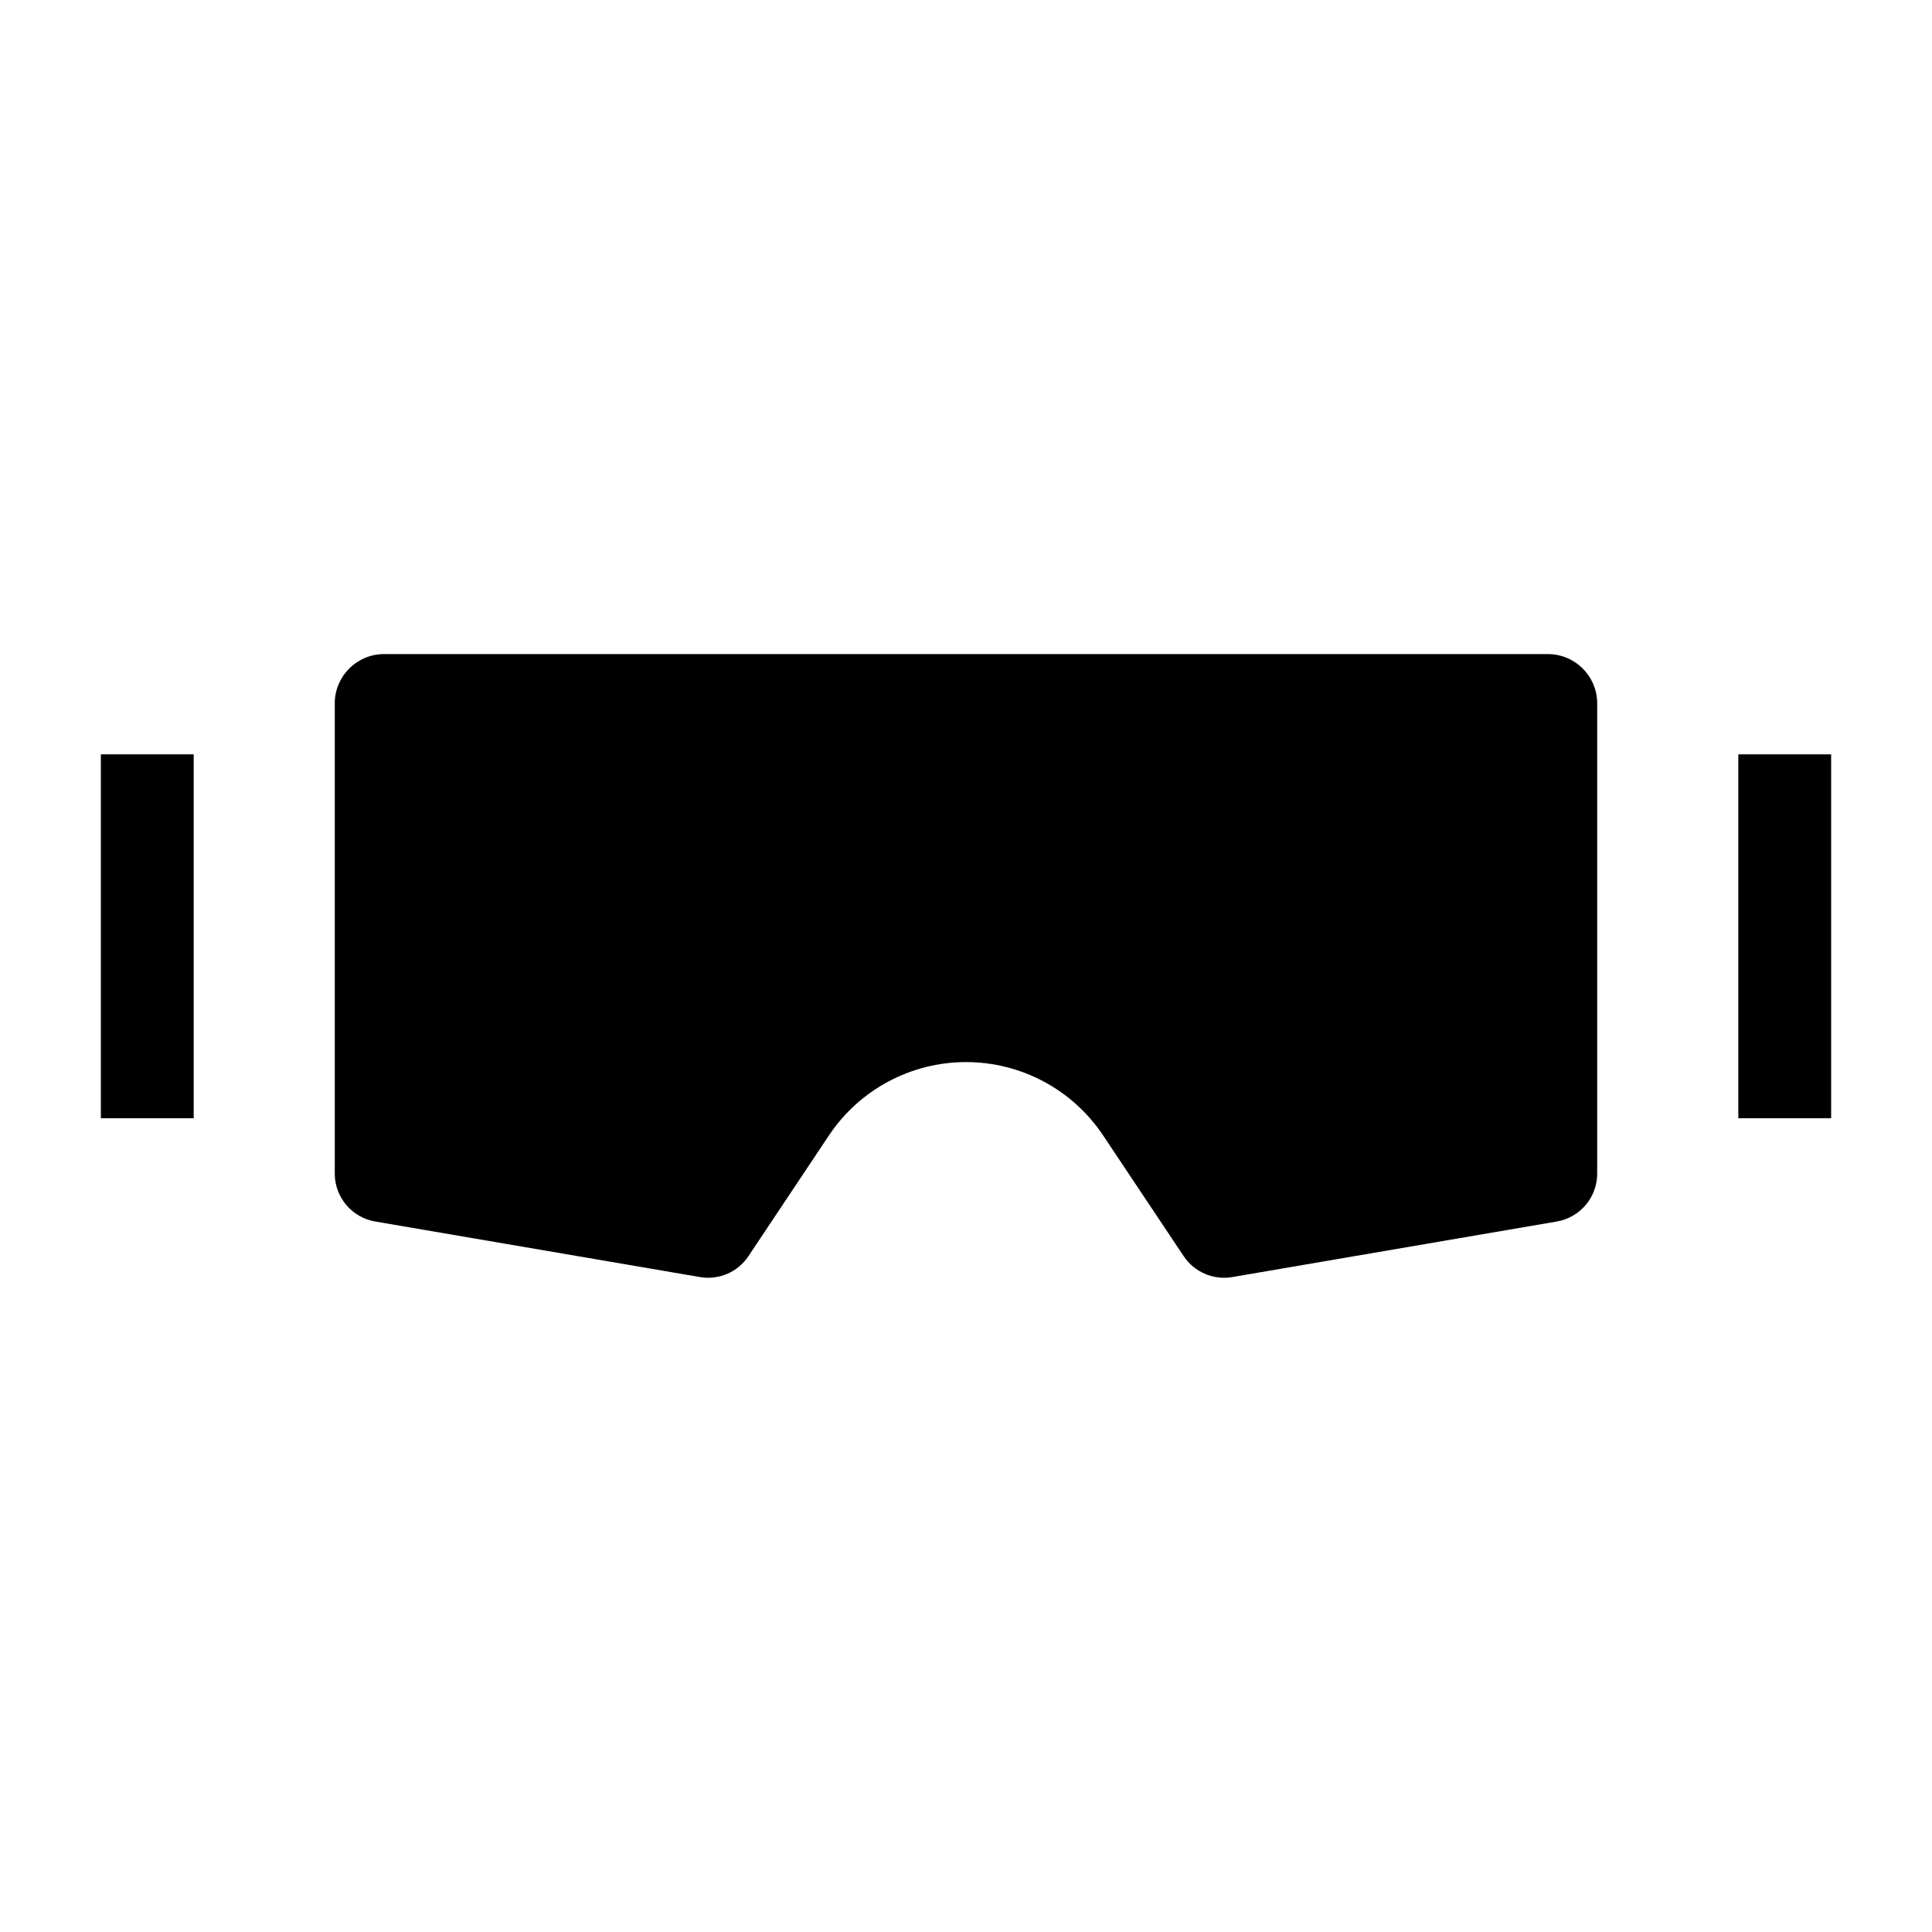
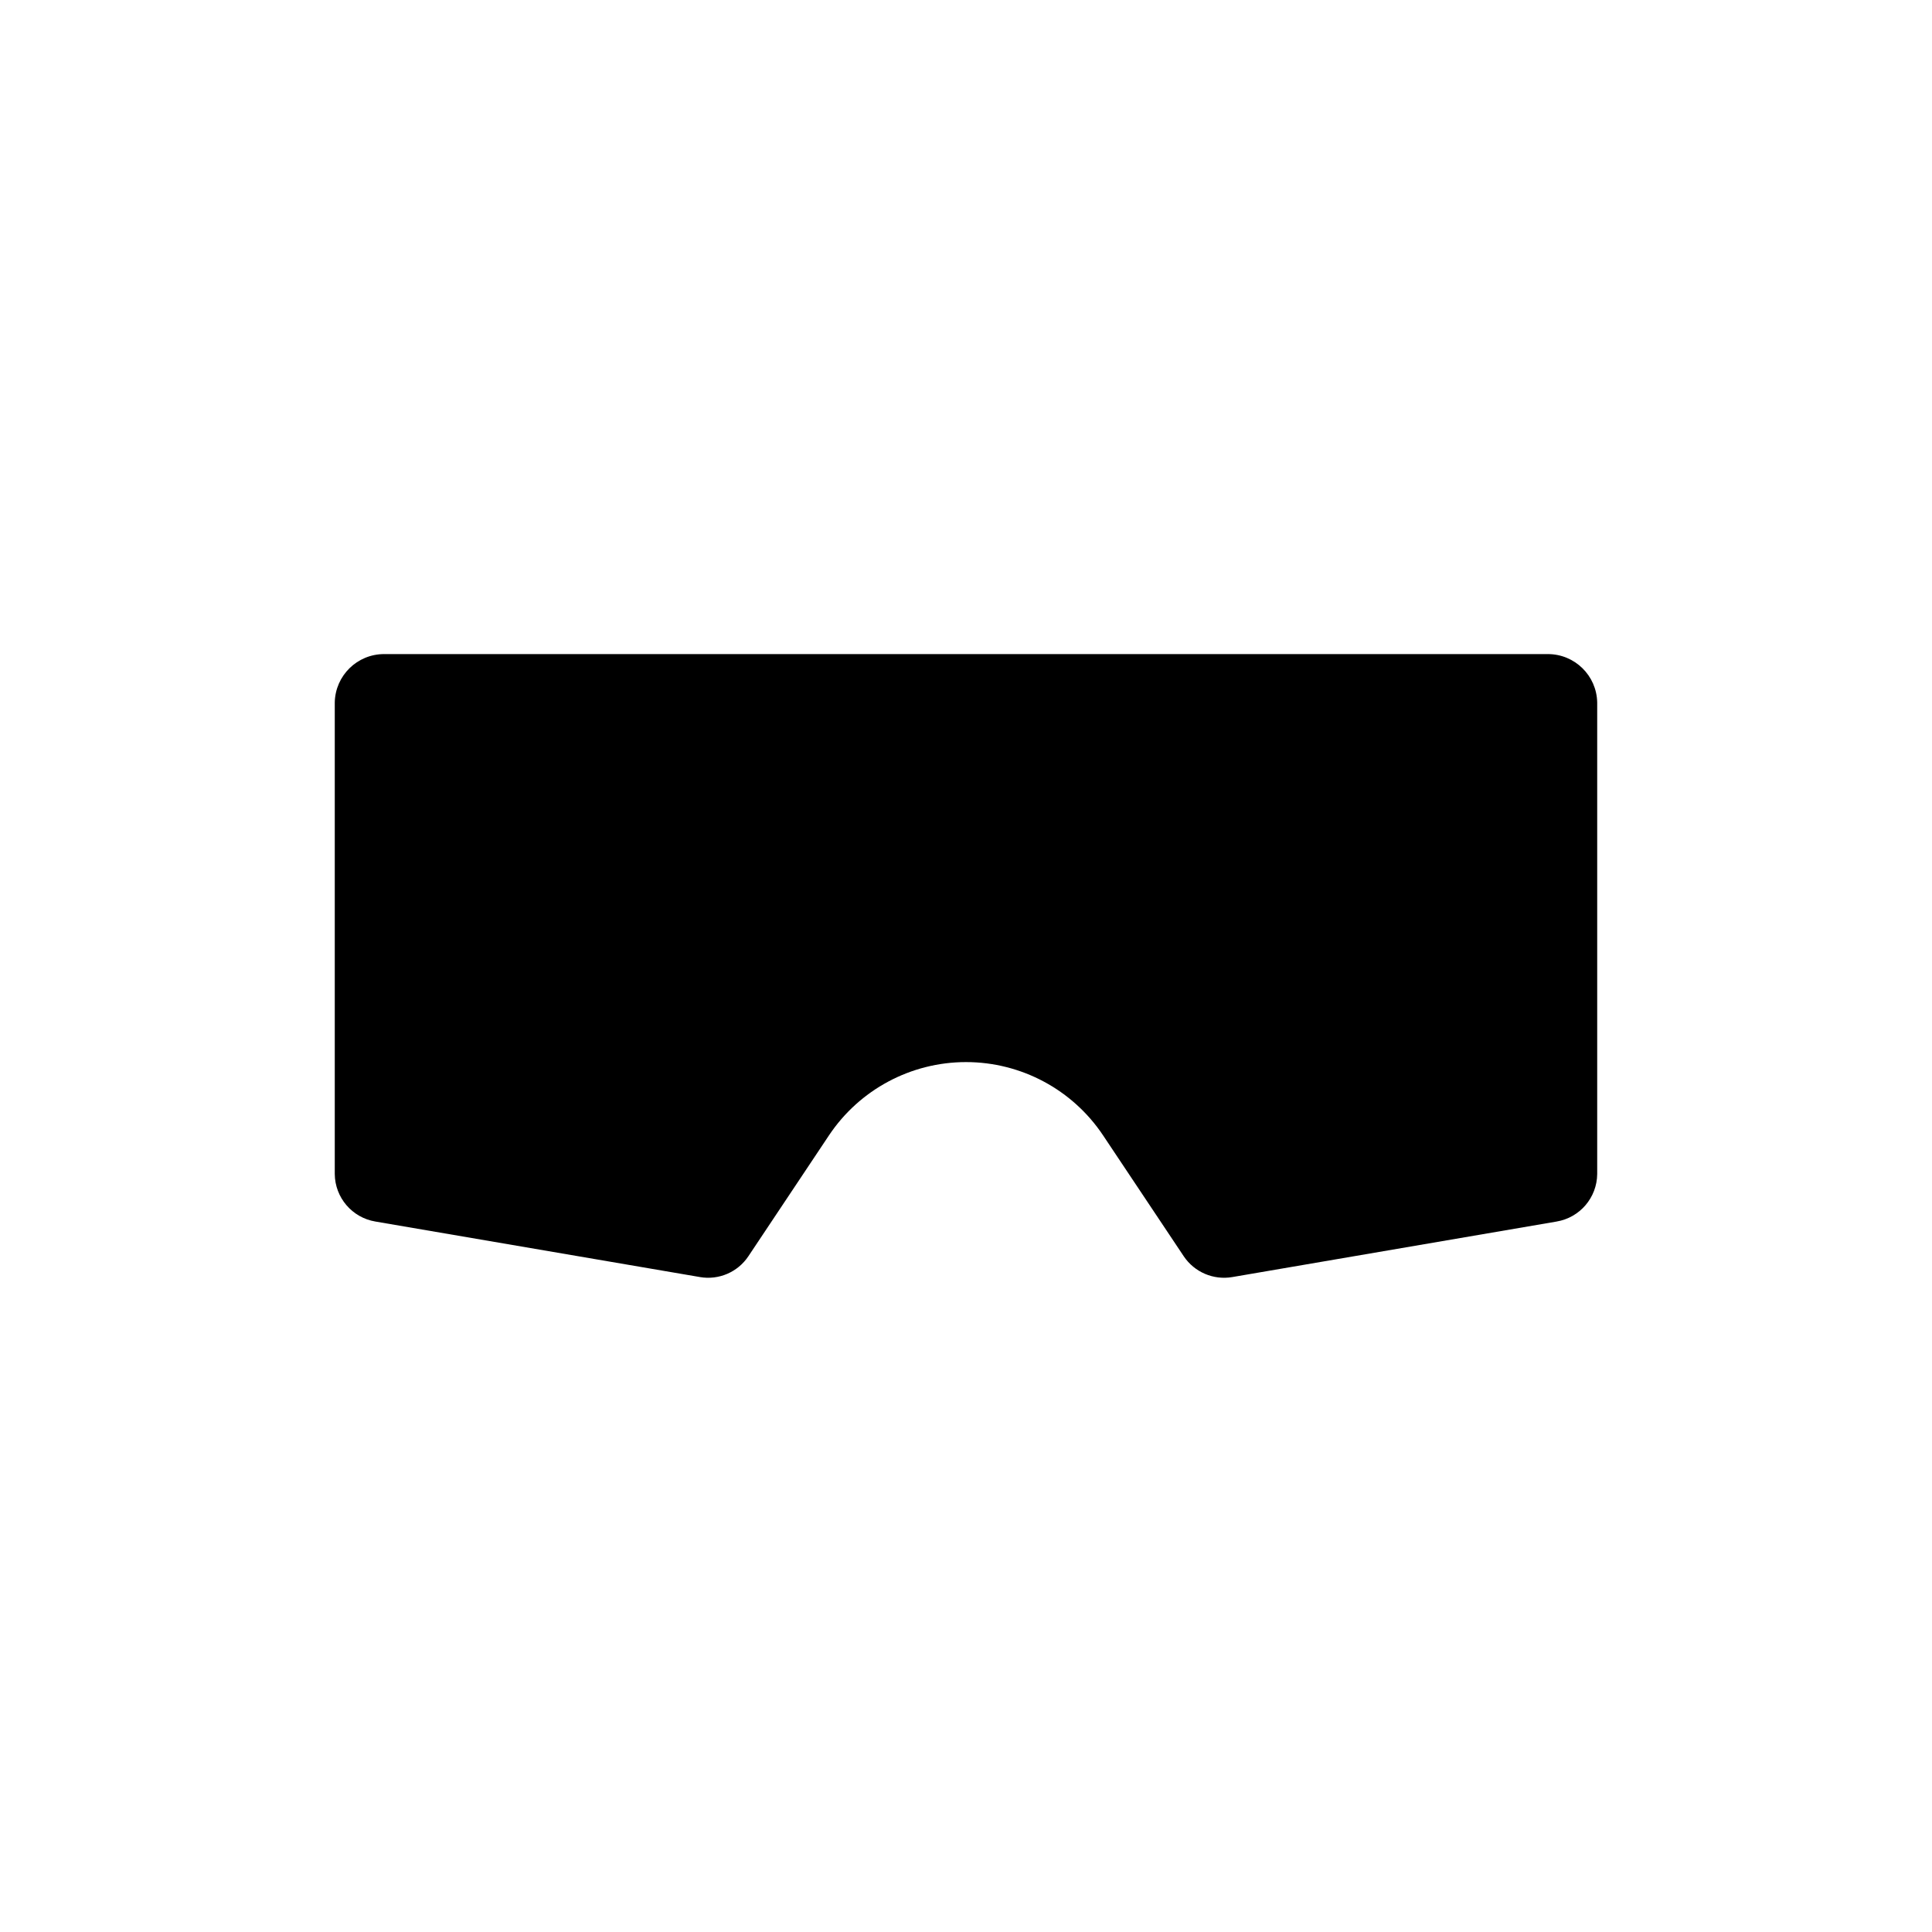
<svg xmlns="http://www.w3.org/2000/svg" fill="#000000" width="800px" height="800px" version="1.1" viewBox="144 144 512 512">
  <g>
    <path d="m554.2 317.34h-308.41c-7.121-0.004-12.934 5.695-13.074 12.816v124.96c0.051 6.262 4.598 11.578 10.773 12.605l86.027 14.715-0.004 0.004c4.984 0.852 10-1.309 12.809-5.512l21.352-32.023c8.102-12.148 21.734-19.441 36.336-19.441 14.598 0 28.234 7.293 36.332 19.441l21.367 32.023c2.824 4.203 7.852 6.363 12.84 5.512l85.953-14.715 0.004-0.004c6.176-1.027 10.719-6.348 10.77-12.605v-124.96c-0.137-7.121-5.953-12.82-13.074-12.816z" />
-     <path d="m170.73 343.91h24.602v96.434h-24.602z" />
-     <path d="m604.67 343.91h24.602v96.434h-24.602z" />
  </g>
</svg>